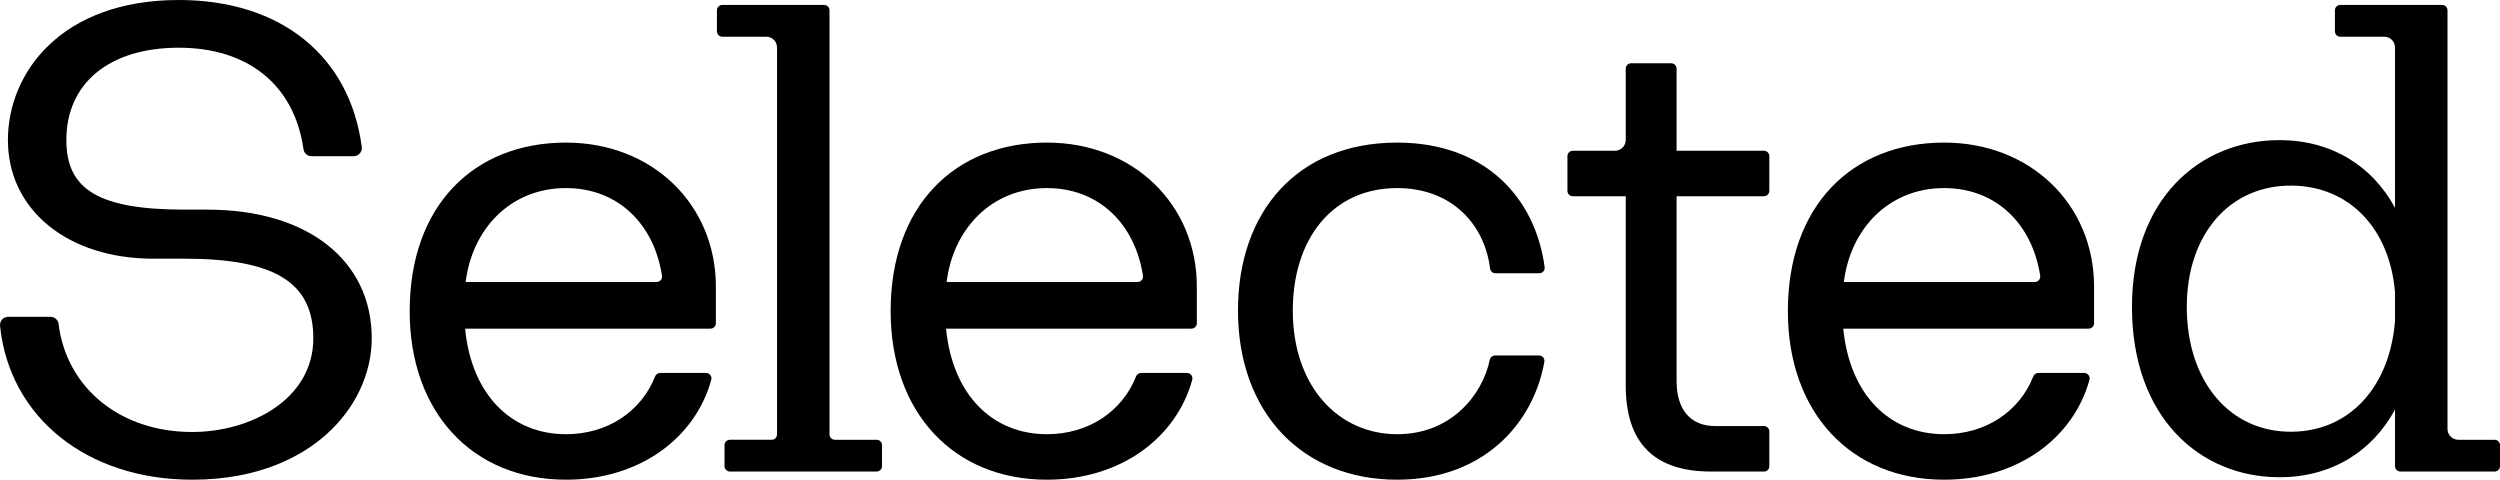
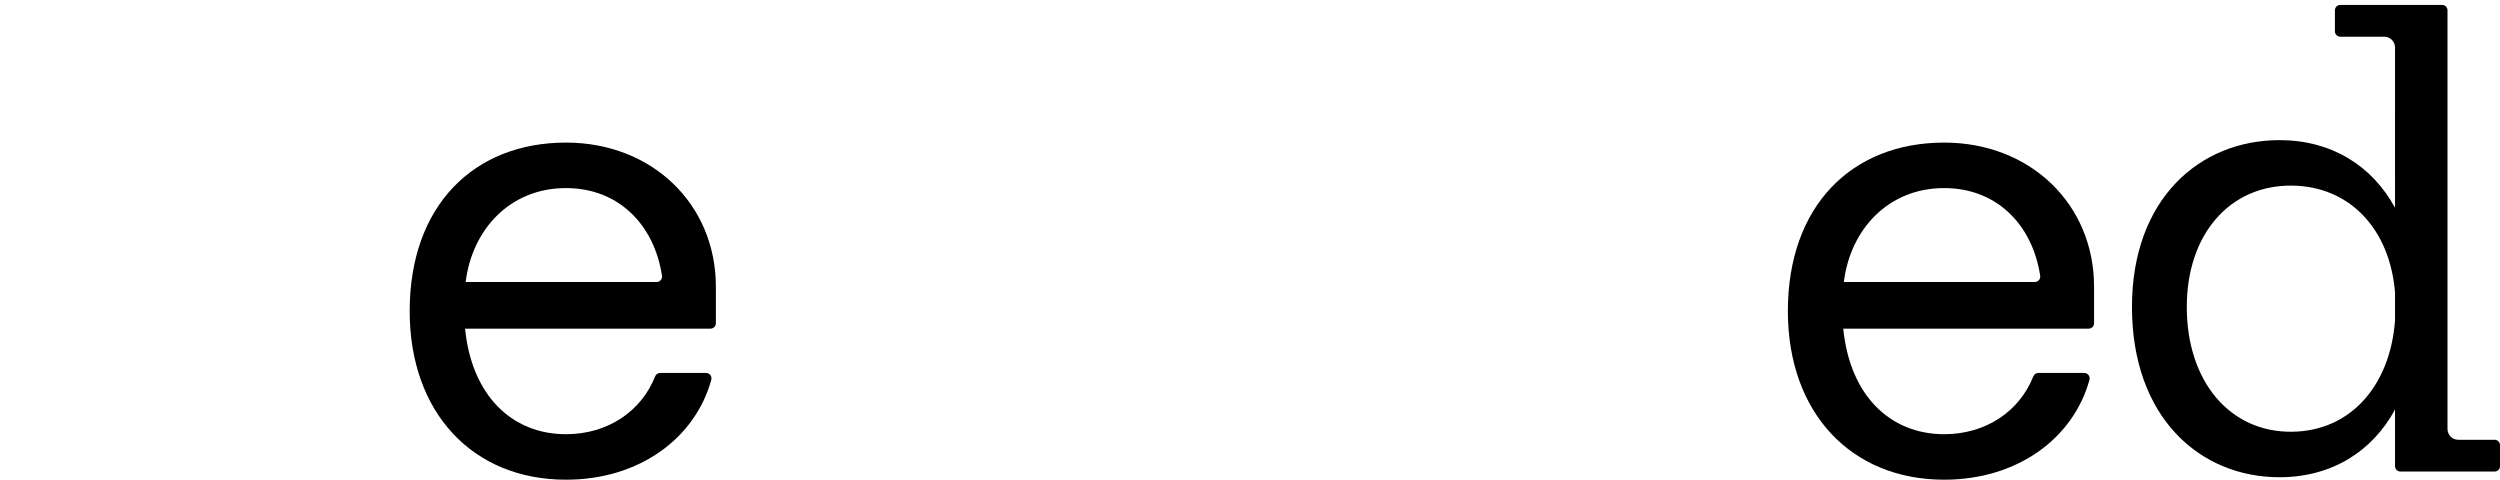
<svg xmlns="http://www.w3.org/2000/svg" id="Layer_1" data-name="Layer 1" viewBox="0 0 338.508 64.953">
  <path d="M76.636,19.307c-12.478,0-21.164,8.529-21.164,22.823,0,13.741,8.529,22.823,21.164,22.823,9.957,0,17.5-5.633,19.672-13.519.129-.468-.217-.933-.703-.933h-6.225c-.303,0-.567.191-.679.472-1.861,4.712-6.407,7.82-12.065,7.82-7.423,0-12.793-5.37-13.662-14.294h33.229c.402,0,.729-.326.729-.729v-4.957c0-11.135-8.608-19.506-20.296-19.506ZM88.915,38.181h-25.862c.868-7.107,6.001-12.714,13.583-12.714,7.06,0,11.931,4.889,12.999,11.862.068.446-.268.853-.72.853Z" />
-   <path d="M118.697,59.546h-5.65c-.402,0-.729-.326-.729-.729V1.398c0-.402-.326-.729-.729-.729l-4.015-.001h-9.772c-.402,0-.729.326-.729.729v2.844c0,.402.326.729.729.729h5.952c.805,0,1.457.653,1.457,1.458v52.389c0,.402-.326.729-.729.729h-5.652c-.402,0-.729.326-.729.729v2.844c0,.402.326.729.729.729h19.867c.402,0,.729-.326.729-.729v-2.844c0-.402-.326-.729-.729-.729Z" />
  <path d="M337.779,59.546h-4.921c-.805,0-1.458-.653-1.458-1.458V1.398c0-.402-.326-.729-.729-.729l-4.016-.001h-9.772c-.402,0-.729.326-.729.729v2.844c0,.402.326.729.729.729h5.952c.805,0,1.458.653,1.458,1.458v8.108h-.002v8.702c0,.381 0.0.748.002,1.112v3.785h-.002c-3.08-5.686-8.608-9.161-15.636-9.161-10.82,0-19.98,7.976-19.98,22.586,0,14.926,9.16,23.06,19.98,23.06,7.028,0,12.556-3.475,15.636-9.161h.002v7.661c0,.402.326.729.729.729h12.757c.402,0,.729-.326.729-.729v-2.844c0-.402-.326-.729-.729-.729ZM310.313,58.459c-8.371.079-14.215-6.792-14.215-16.9,0-9.871,5.844-16.505,14.215-16.426,7.883.074,13.29,5.922,13.98,14.465v3.841c-.69,8.891-6.097,14.946-13.98,15.02Z" />
-   <path d="M189.185,25.467c7.463,0,11.842,4.994,12.57,10.874.046.371.351.656.725.656h5.945c.436,0,.783-.382.725-.814-1.24-9.341-7.991-16.876-19.965-16.876-13.504,0-21.559,9.319-21.559,22.744,0,13.82,8.687,22.902,21.559,22.902,11.533,0,18.412-7.46,19.923-15.951.081-.452-.257-.87-.716-.87h-5.961c-.354,0-.646.256-.717.602-.963,4.688-5.186,10.059-12.529,10.059-7.976,0-14.136-6.476-14.136-16.742,0-9.714,5.37-16.584,14.136-16.584Z" />
-   <path d="M238.844,20.412h-11.828v-11.117c0-.402-.326-.729-.729-.729h-5.426c-.402,0-.729.326-.729.729v9.659c0,.805-.652,1.458-1.457,1.458h-5.711c-.402,0-.729.326-.729.729v4.702c0,.403.326.729.729.729h7.168v25.666c0,7.818,3.949,11.609,11.53,11.609h7.182c.402,0,.729-.326.729-.729v-4.702c0-.402-.326-.729-.729-.729h-6.616c-3.317,0-5.212-2.211-5.212-6.081v-25.034h11.828c.402,0,.729-.326.729-.729v-4.702c0-.402-.326-.729-.729-.729Z" />
-   <path d="M141.76,19.307c-12.477,0-21.164,8.529-21.164,22.823,0,13.741,8.529,22.823,21.164,22.823,9.957,0,17.5-5.633,19.672-13.519.129-.468-.217-.933-.703-.933h-6.225c-.303,0-.568.191-.679.472-1.861,4.712-6.408,7.82-12.065,7.82-7.423,0-12.793-5.37-13.662-14.294h33.229c.402,0,.729-.326.729-.729v-4.957c0-11.135-8.608-19.506-20.296-19.506ZM154.04,38.181h-25.862c.868-7.107,6.001-12.714,13.583-12.714,7.06,0,11.931,4.889,12.999,11.862.068.446-.268.853-.72.853Z" />
  <path d="M263.247,19.307c-12.478,0-21.164,8.529-21.164,22.823,0,13.741,8.529,22.823,21.164,22.823,9.957,0,17.5-5.633,19.672-13.519.129-.468-.217-.933-.703-.933h-6.225c-.303,0-.567.191-.679.472-1.861,4.712-6.408,7.82-12.065,7.82-7.423,0-12.793-5.37-13.662-14.294h33.229c.402,0,.729-.326.729-.729v-4.957c0-11.135-8.608-19.506-20.296-19.506ZM275.527,38.181h-25.862c.869-7.107,6.002-12.714,13.583-12.714,7.06,0,11.931,4.889,12.999,11.862.068.446-.268.853-.72.853Z" />
-   <path d="M28.106,28.384h-3.083c-11.543,0-16.04-2.641-16.04-9.42,0-7.712,5.833-12.503,15.223-12.503,9.447,0,15.672,5.113,16.89,13.757.076.538.546.934,1.09.934h5.7c.67,0,1.185-.593,1.097-1.258C47.368,7.573,38.023,0,24.207,0,8.311,0,1.071,9.831,1.071,18.965c0,9.457,8.097,16.063,19.69,16.063h4.263c12.196,0,17.4,3.224,17.4,10.78,0,8.239-8.451,12.684-16.402,12.684-9.755,0-17.006-5.951-18.095-14.64-.069-.548-.539-.957-1.092-.957H1.107c-.659,0-1.169.574-1.102,1.229,1.268,12.349,11.723,20.83,26.014,20.83,9.278,0,14.966-3.305,18.105-6.078,3.946-3.487,6.21-8.249,6.21-13.067,0-10.584-8.726-17.423-22.229-17.423Z" />
</svg>